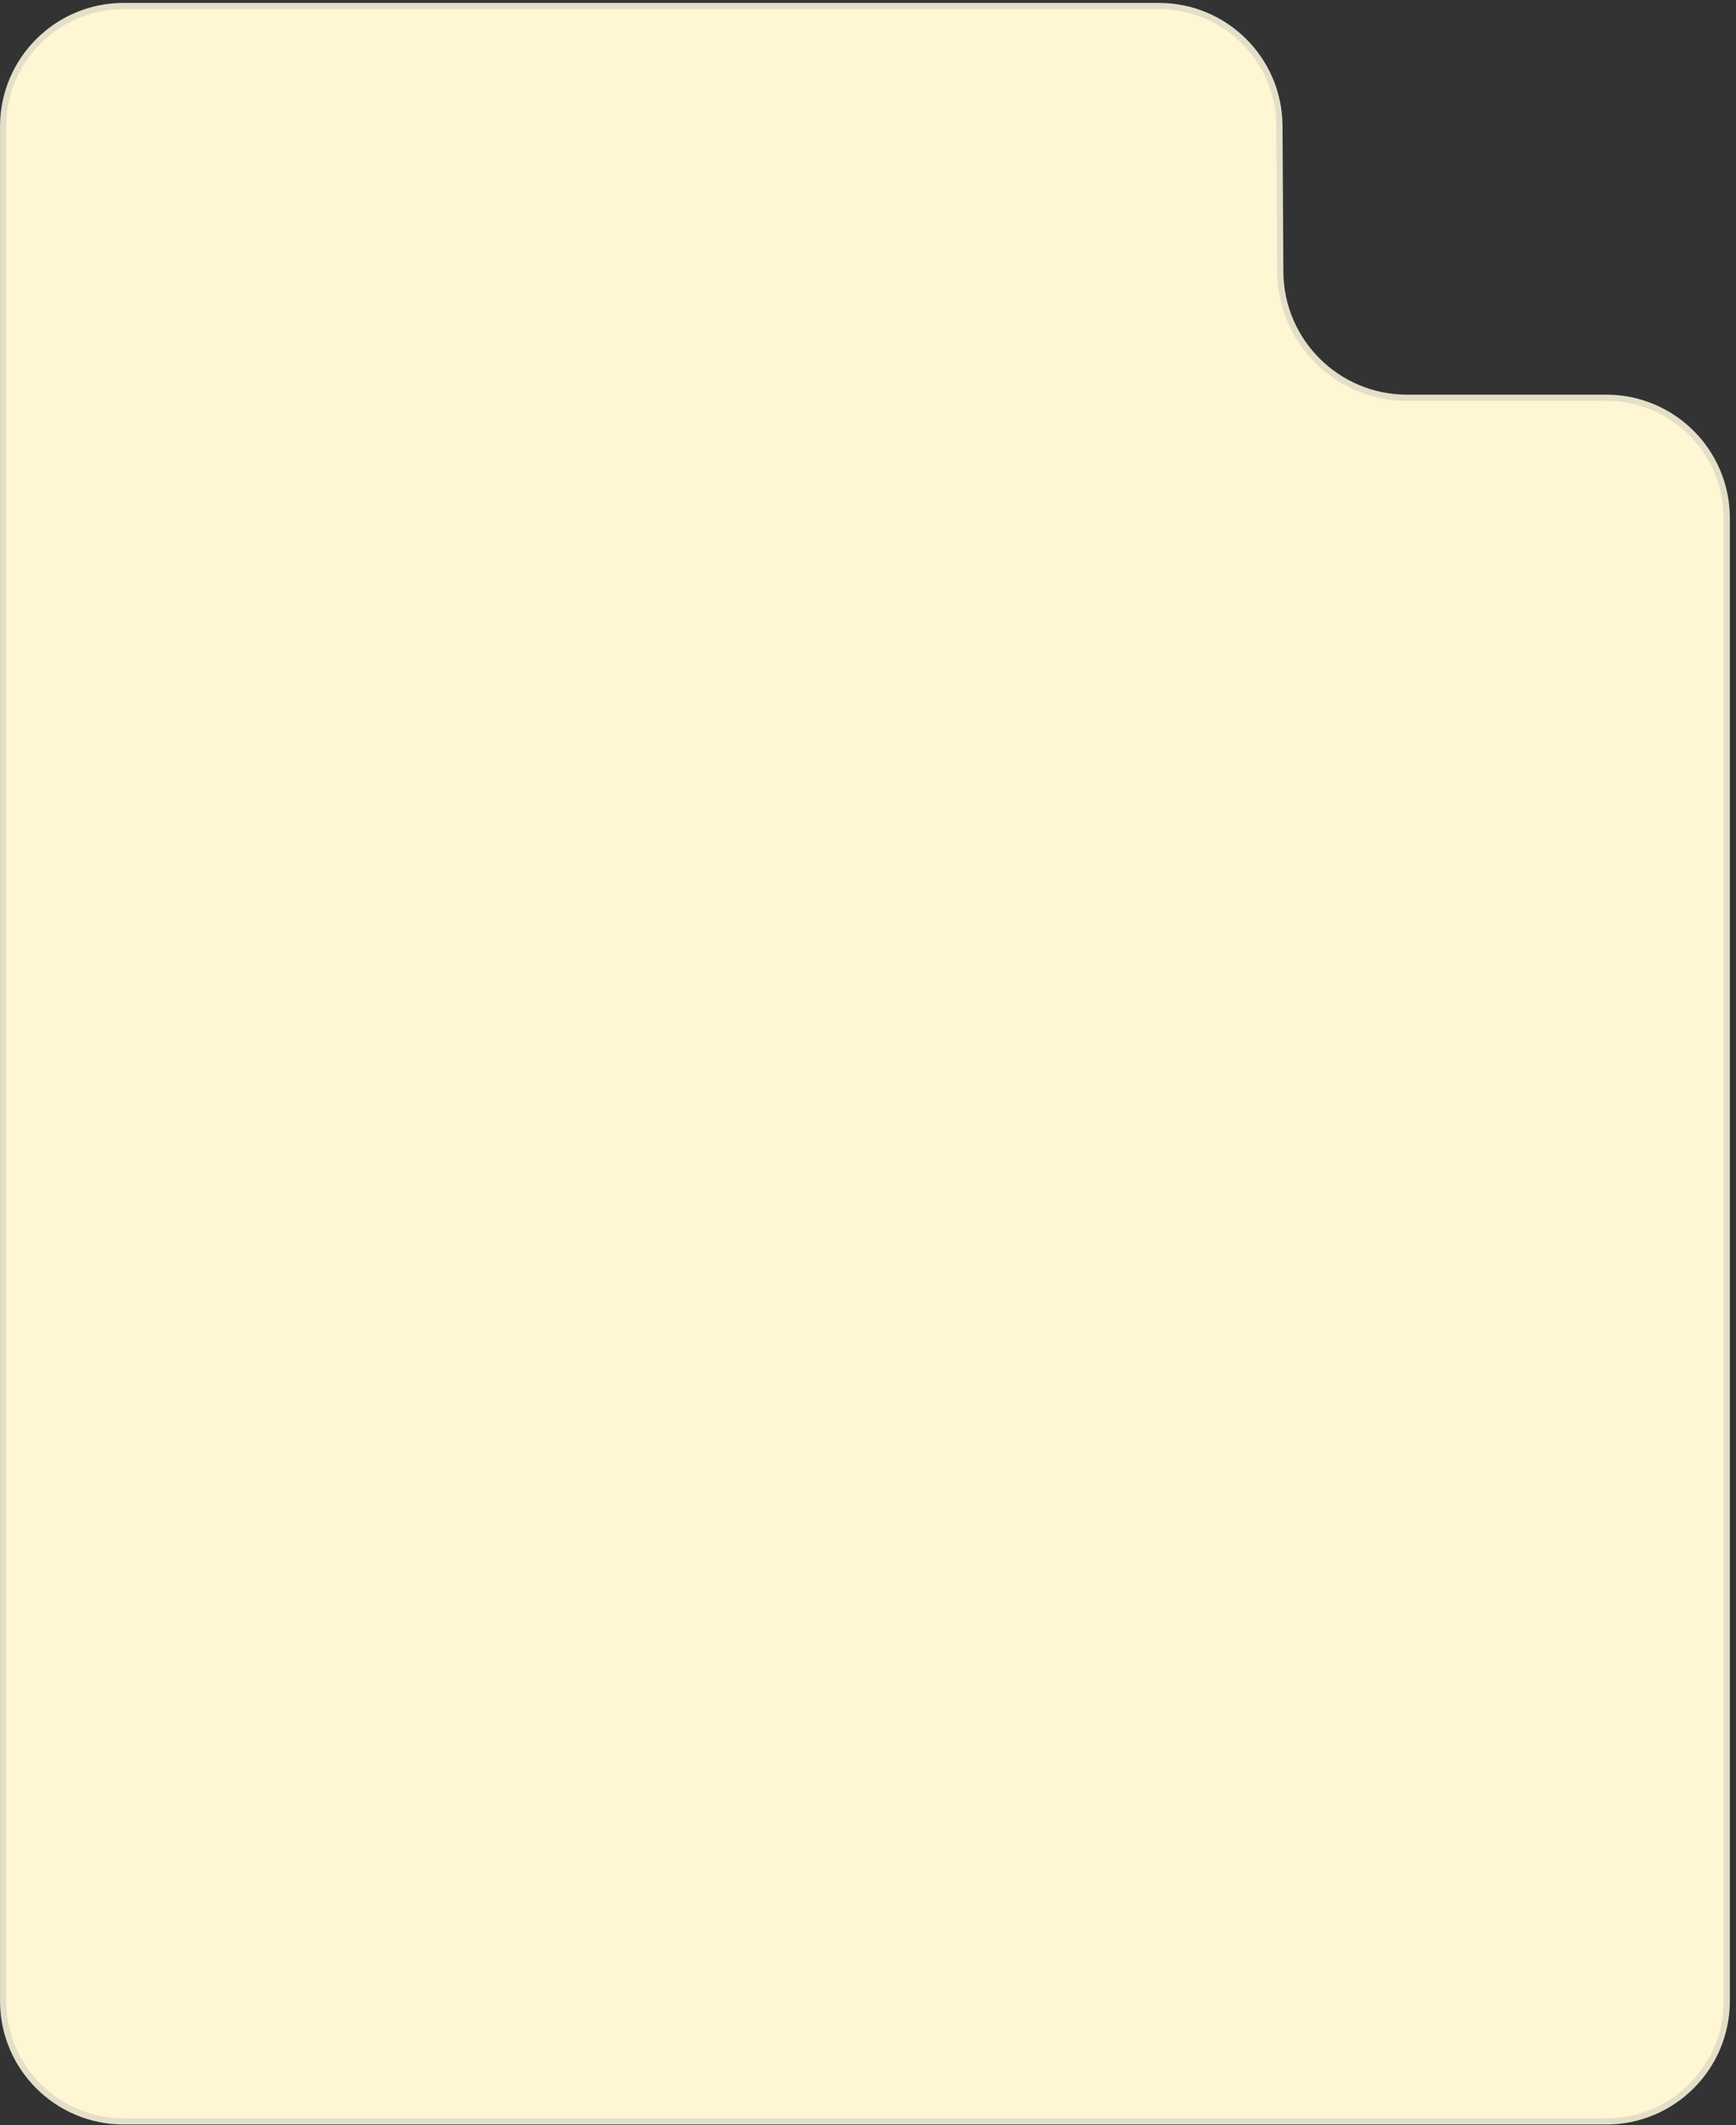
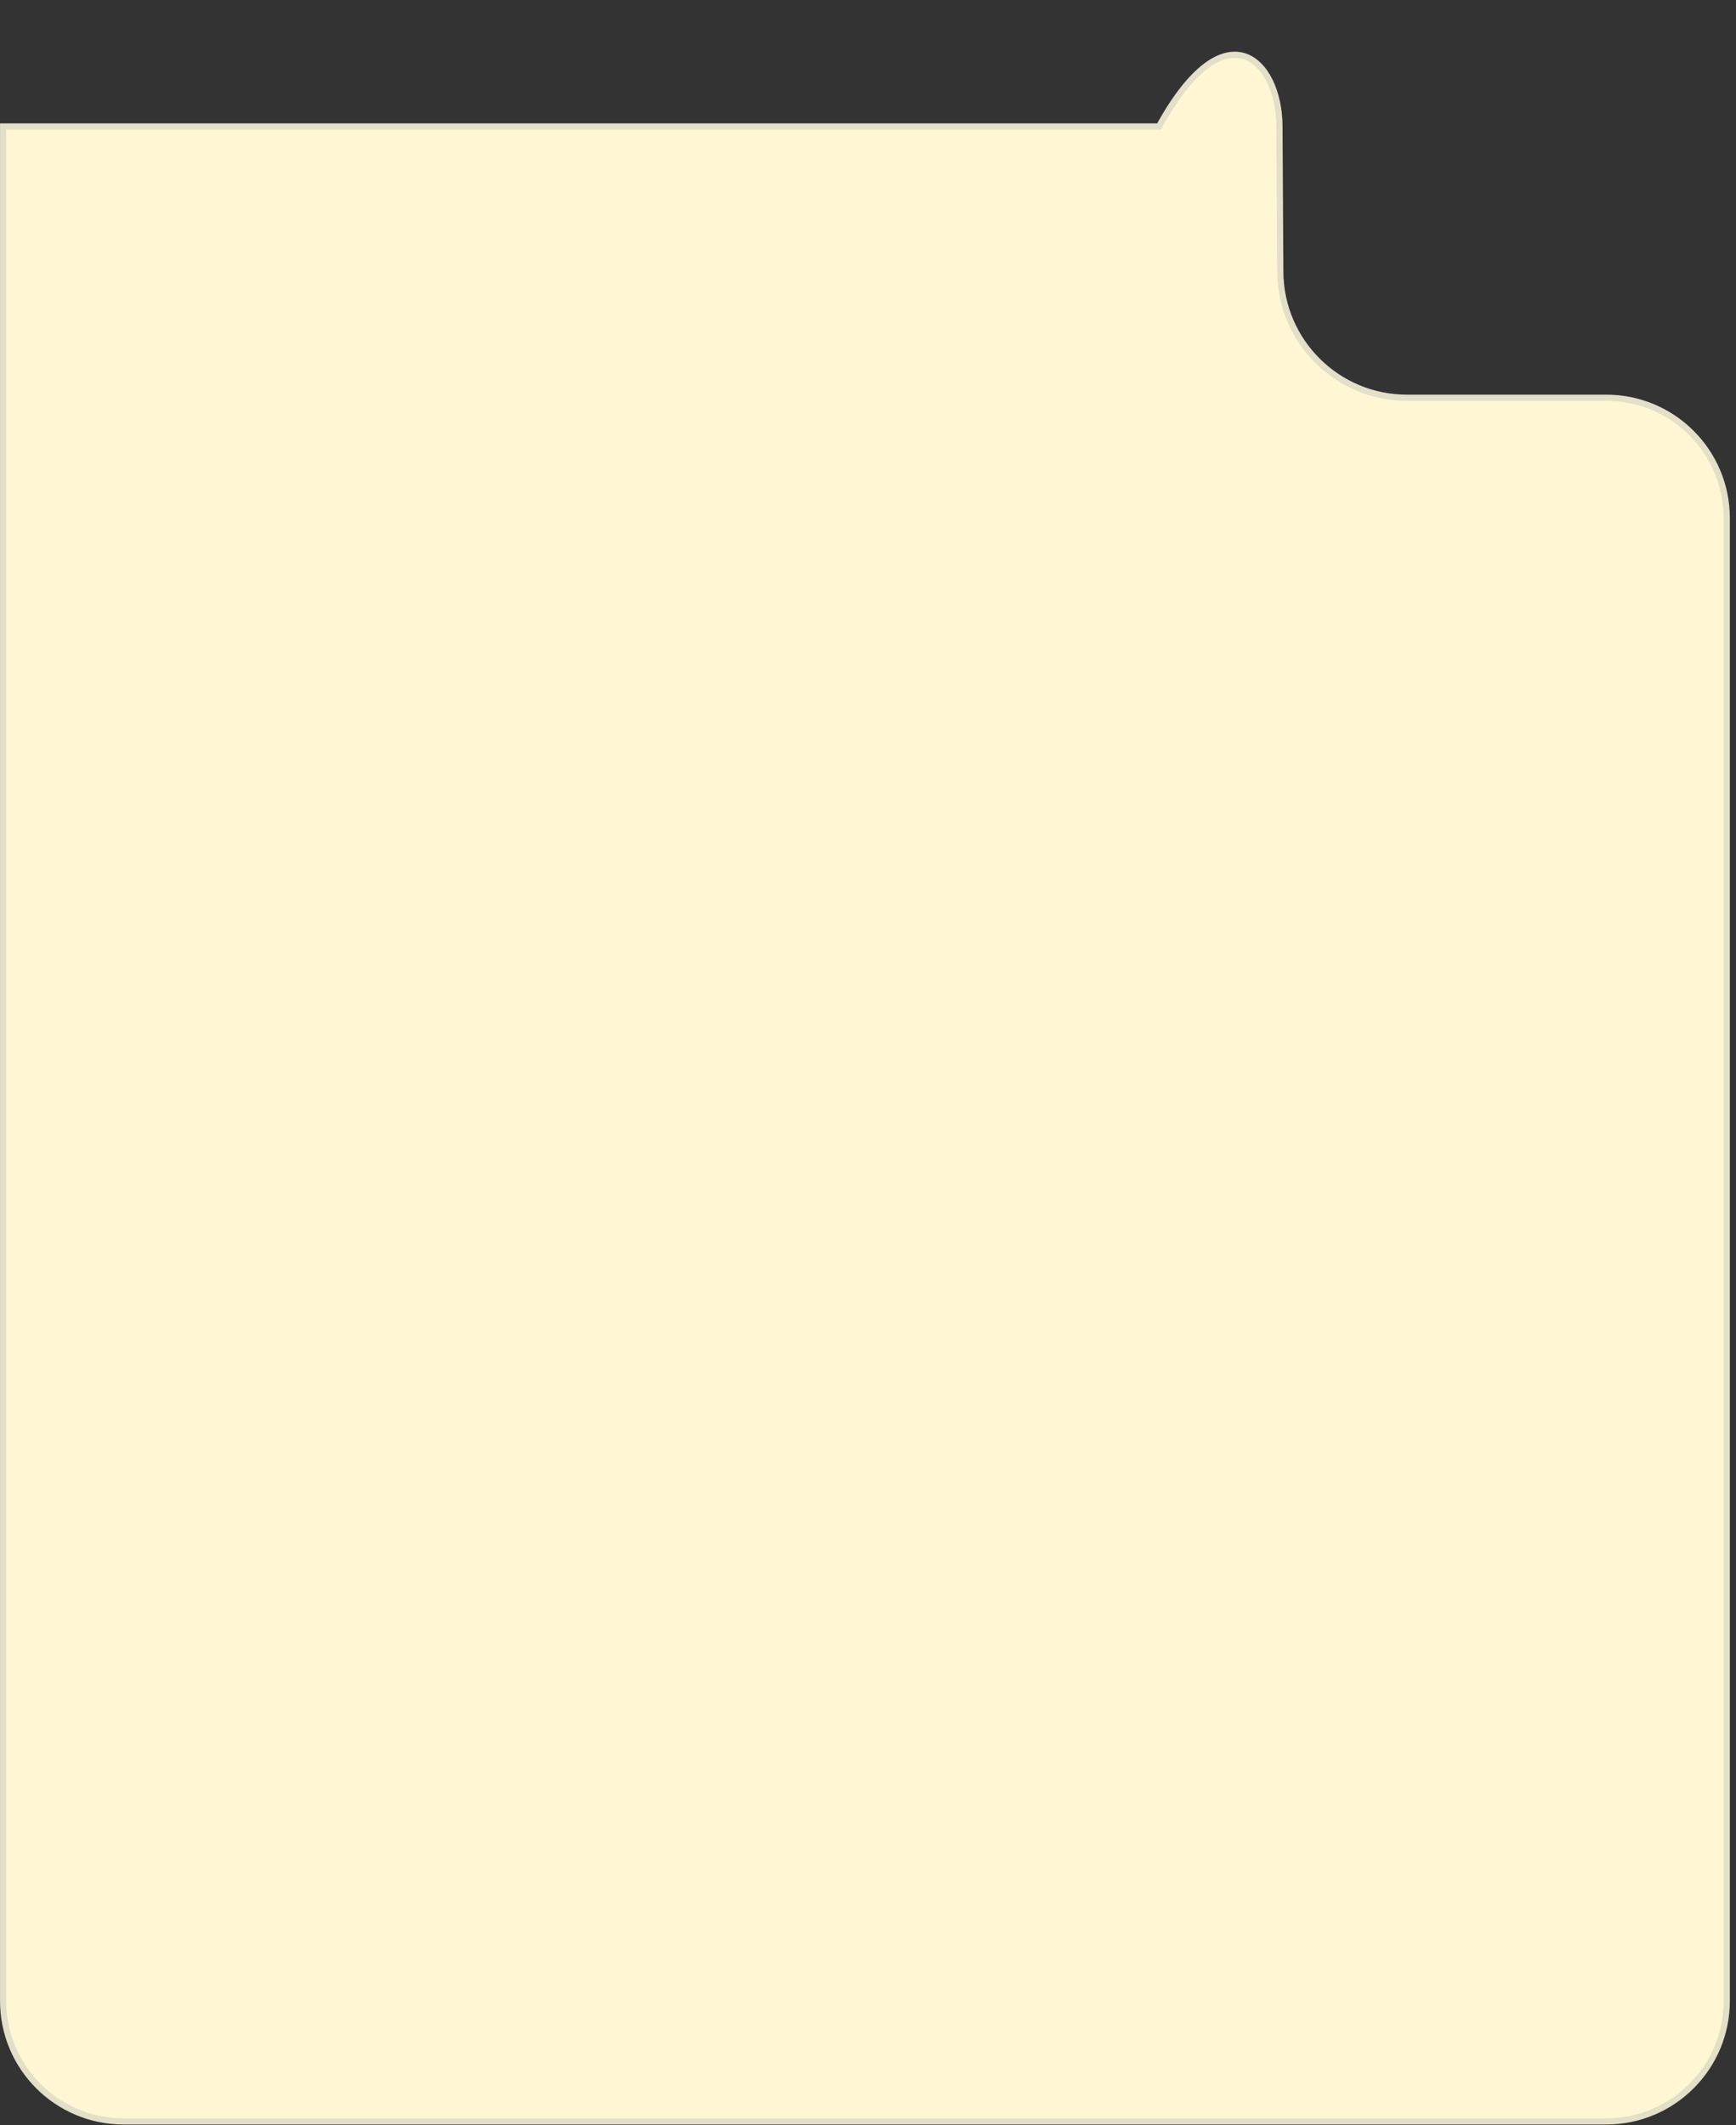
<svg xmlns="http://www.w3.org/2000/svg" width="281" height="344" viewBox="0 0 281 344" fill="none">
  <rect x="0" y="0" width="281" height="344" fill="#333333" stroke="none" />
-   <path d="M260.005 343.364H20.005C9.235 343.364 0.505 334.633 0.505 323.864V20.473C0.505 9.703 9.235 0.973 20.005 0.973H187.599C198.324 0.973 207.036 9.634 207.098 20.36L207.235 43.996C207.301 55.271 216.46 64.377 227.735 64.377H260.005C270.774 64.377 279.505 73.107 279.505 83.877V323.864C279.505 334.633 270.774 343.364 260.005 343.364Z" fill="#FFF6D4" stroke="#E3DFC8" />
+   <path d="M260.005 343.364H20.005C9.235 343.364 0.505 334.633 0.505 323.864V20.473H187.599C198.324 0.973 207.036 9.634 207.098 20.36L207.235 43.996C207.301 55.271 216.46 64.377 227.735 64.377H260.005C270.774 64.377 279.505 73.107 279.505 83.877V323.864C279.505 334.633 270.774 343.364 260.005 343.364Z" fill="#FFF6D4" stroke="#E3DFC8" />
</svg>